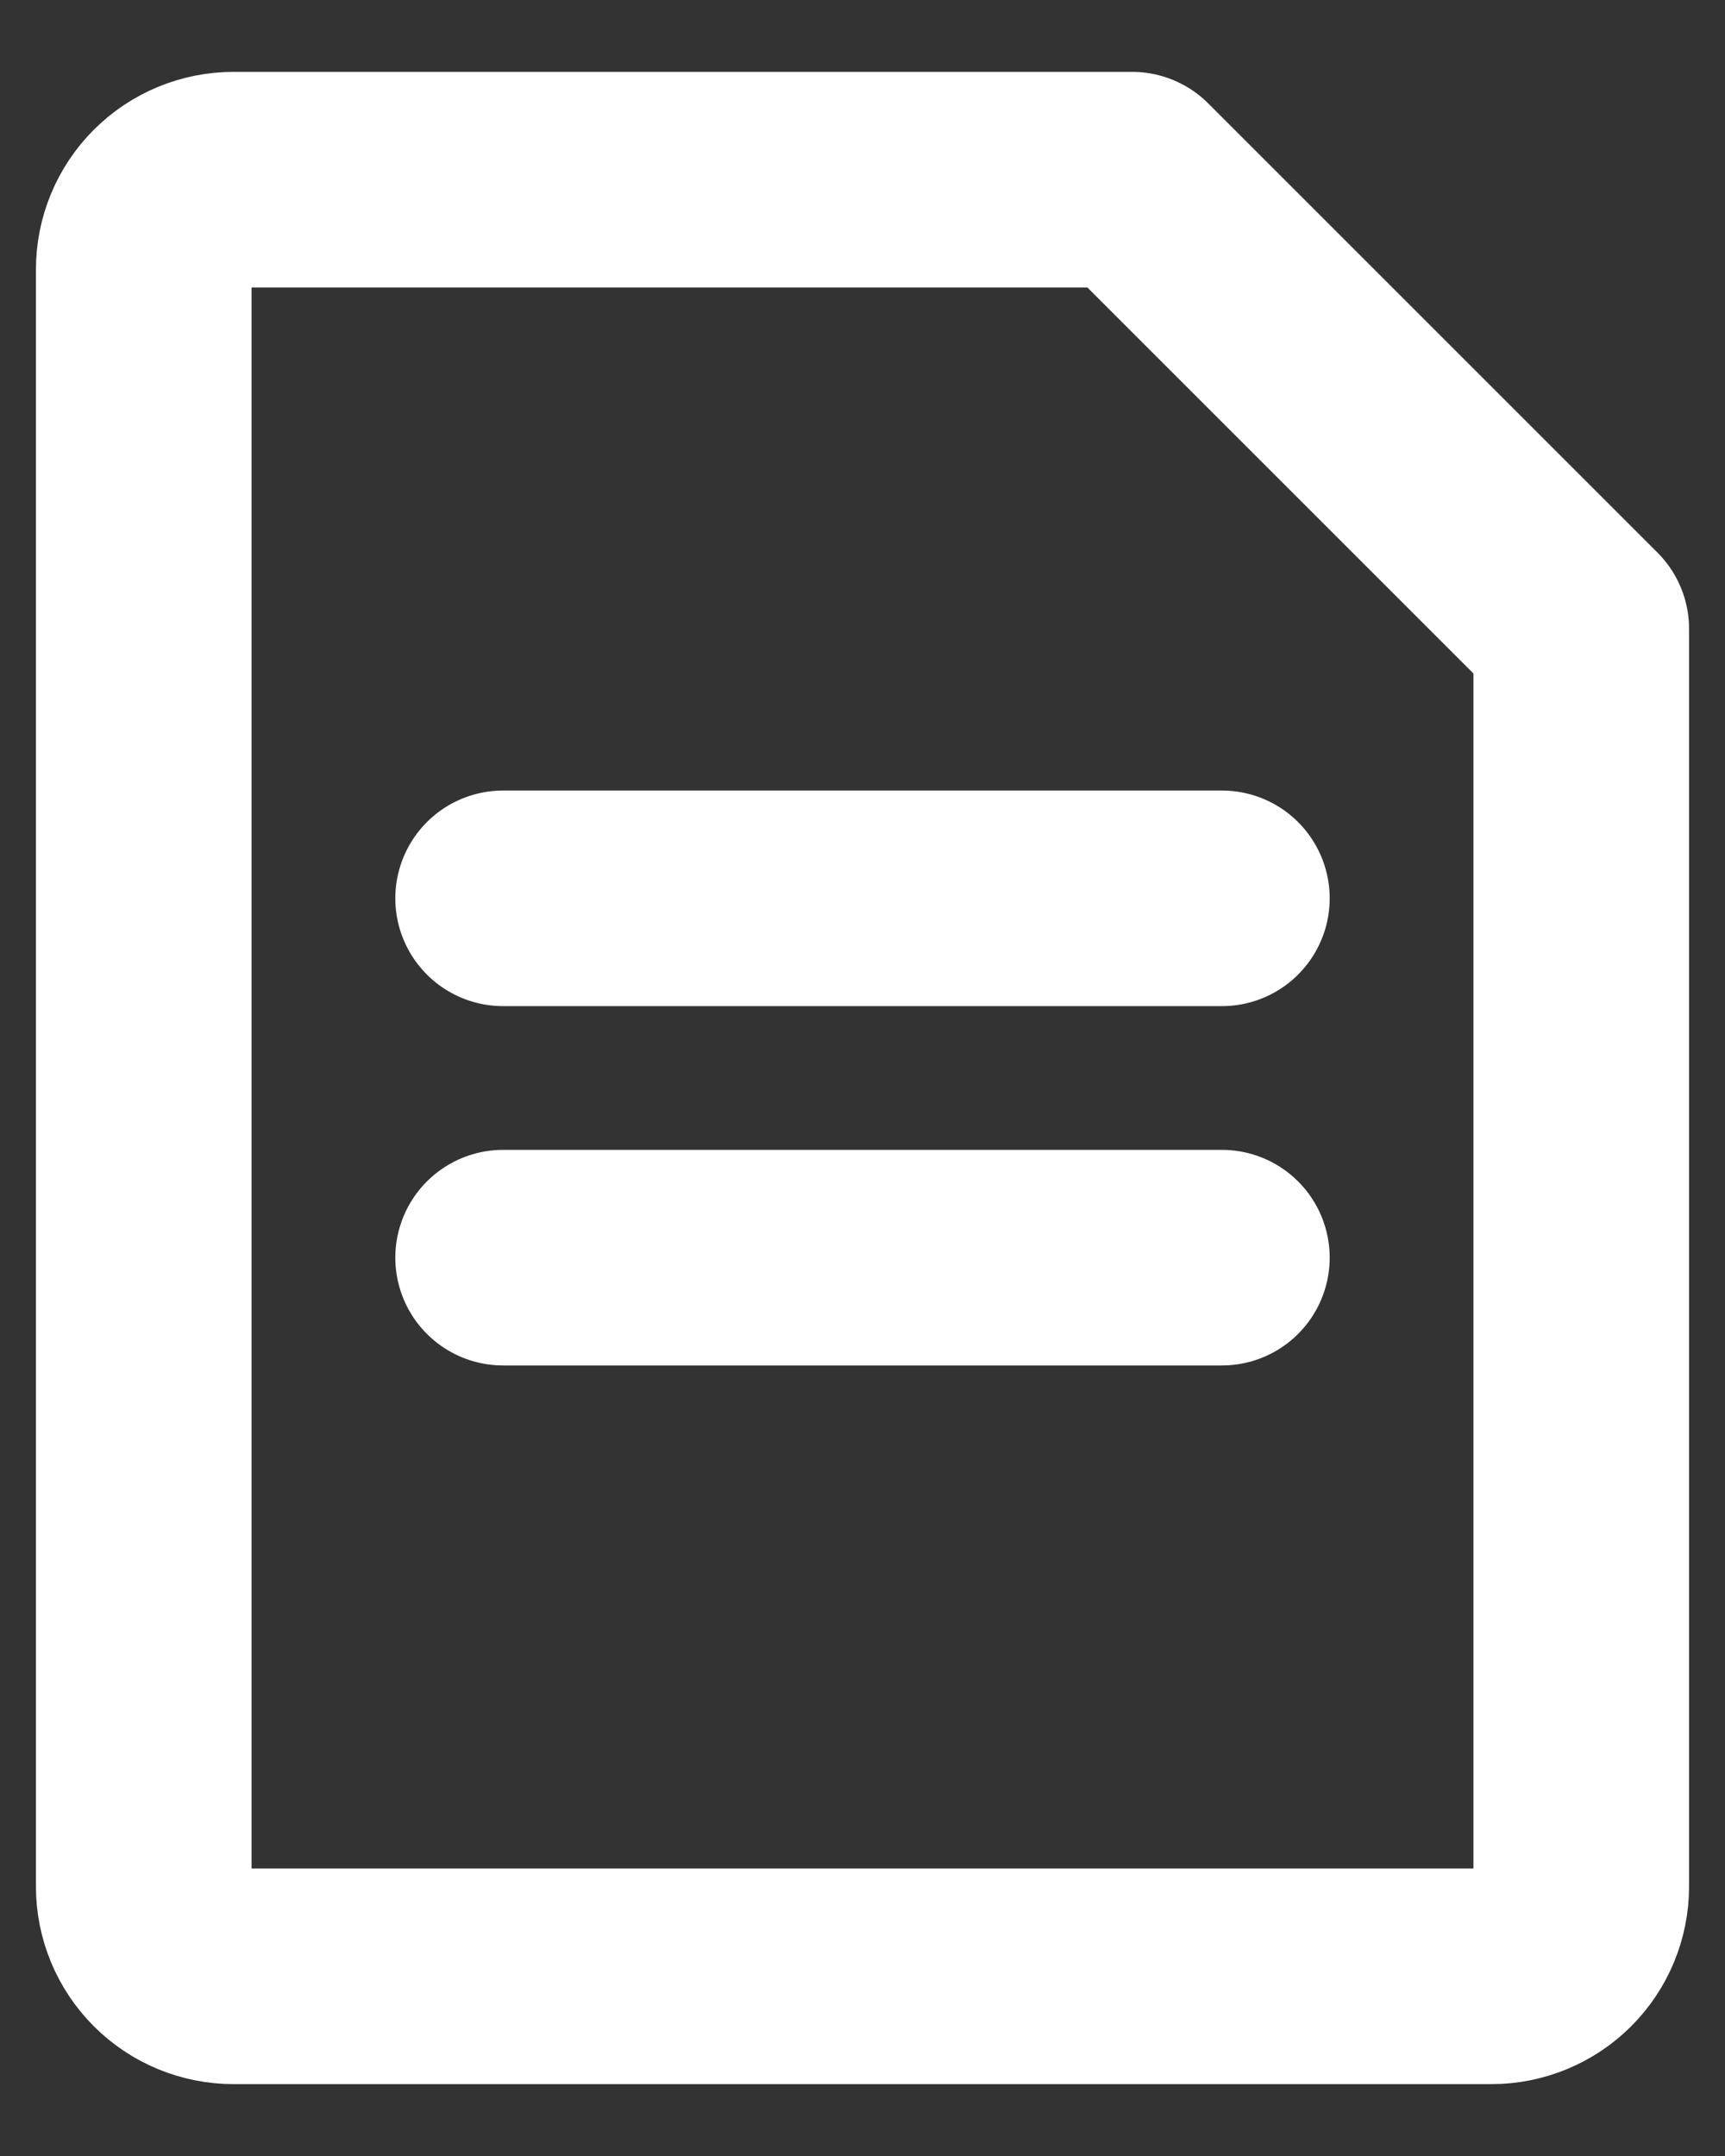
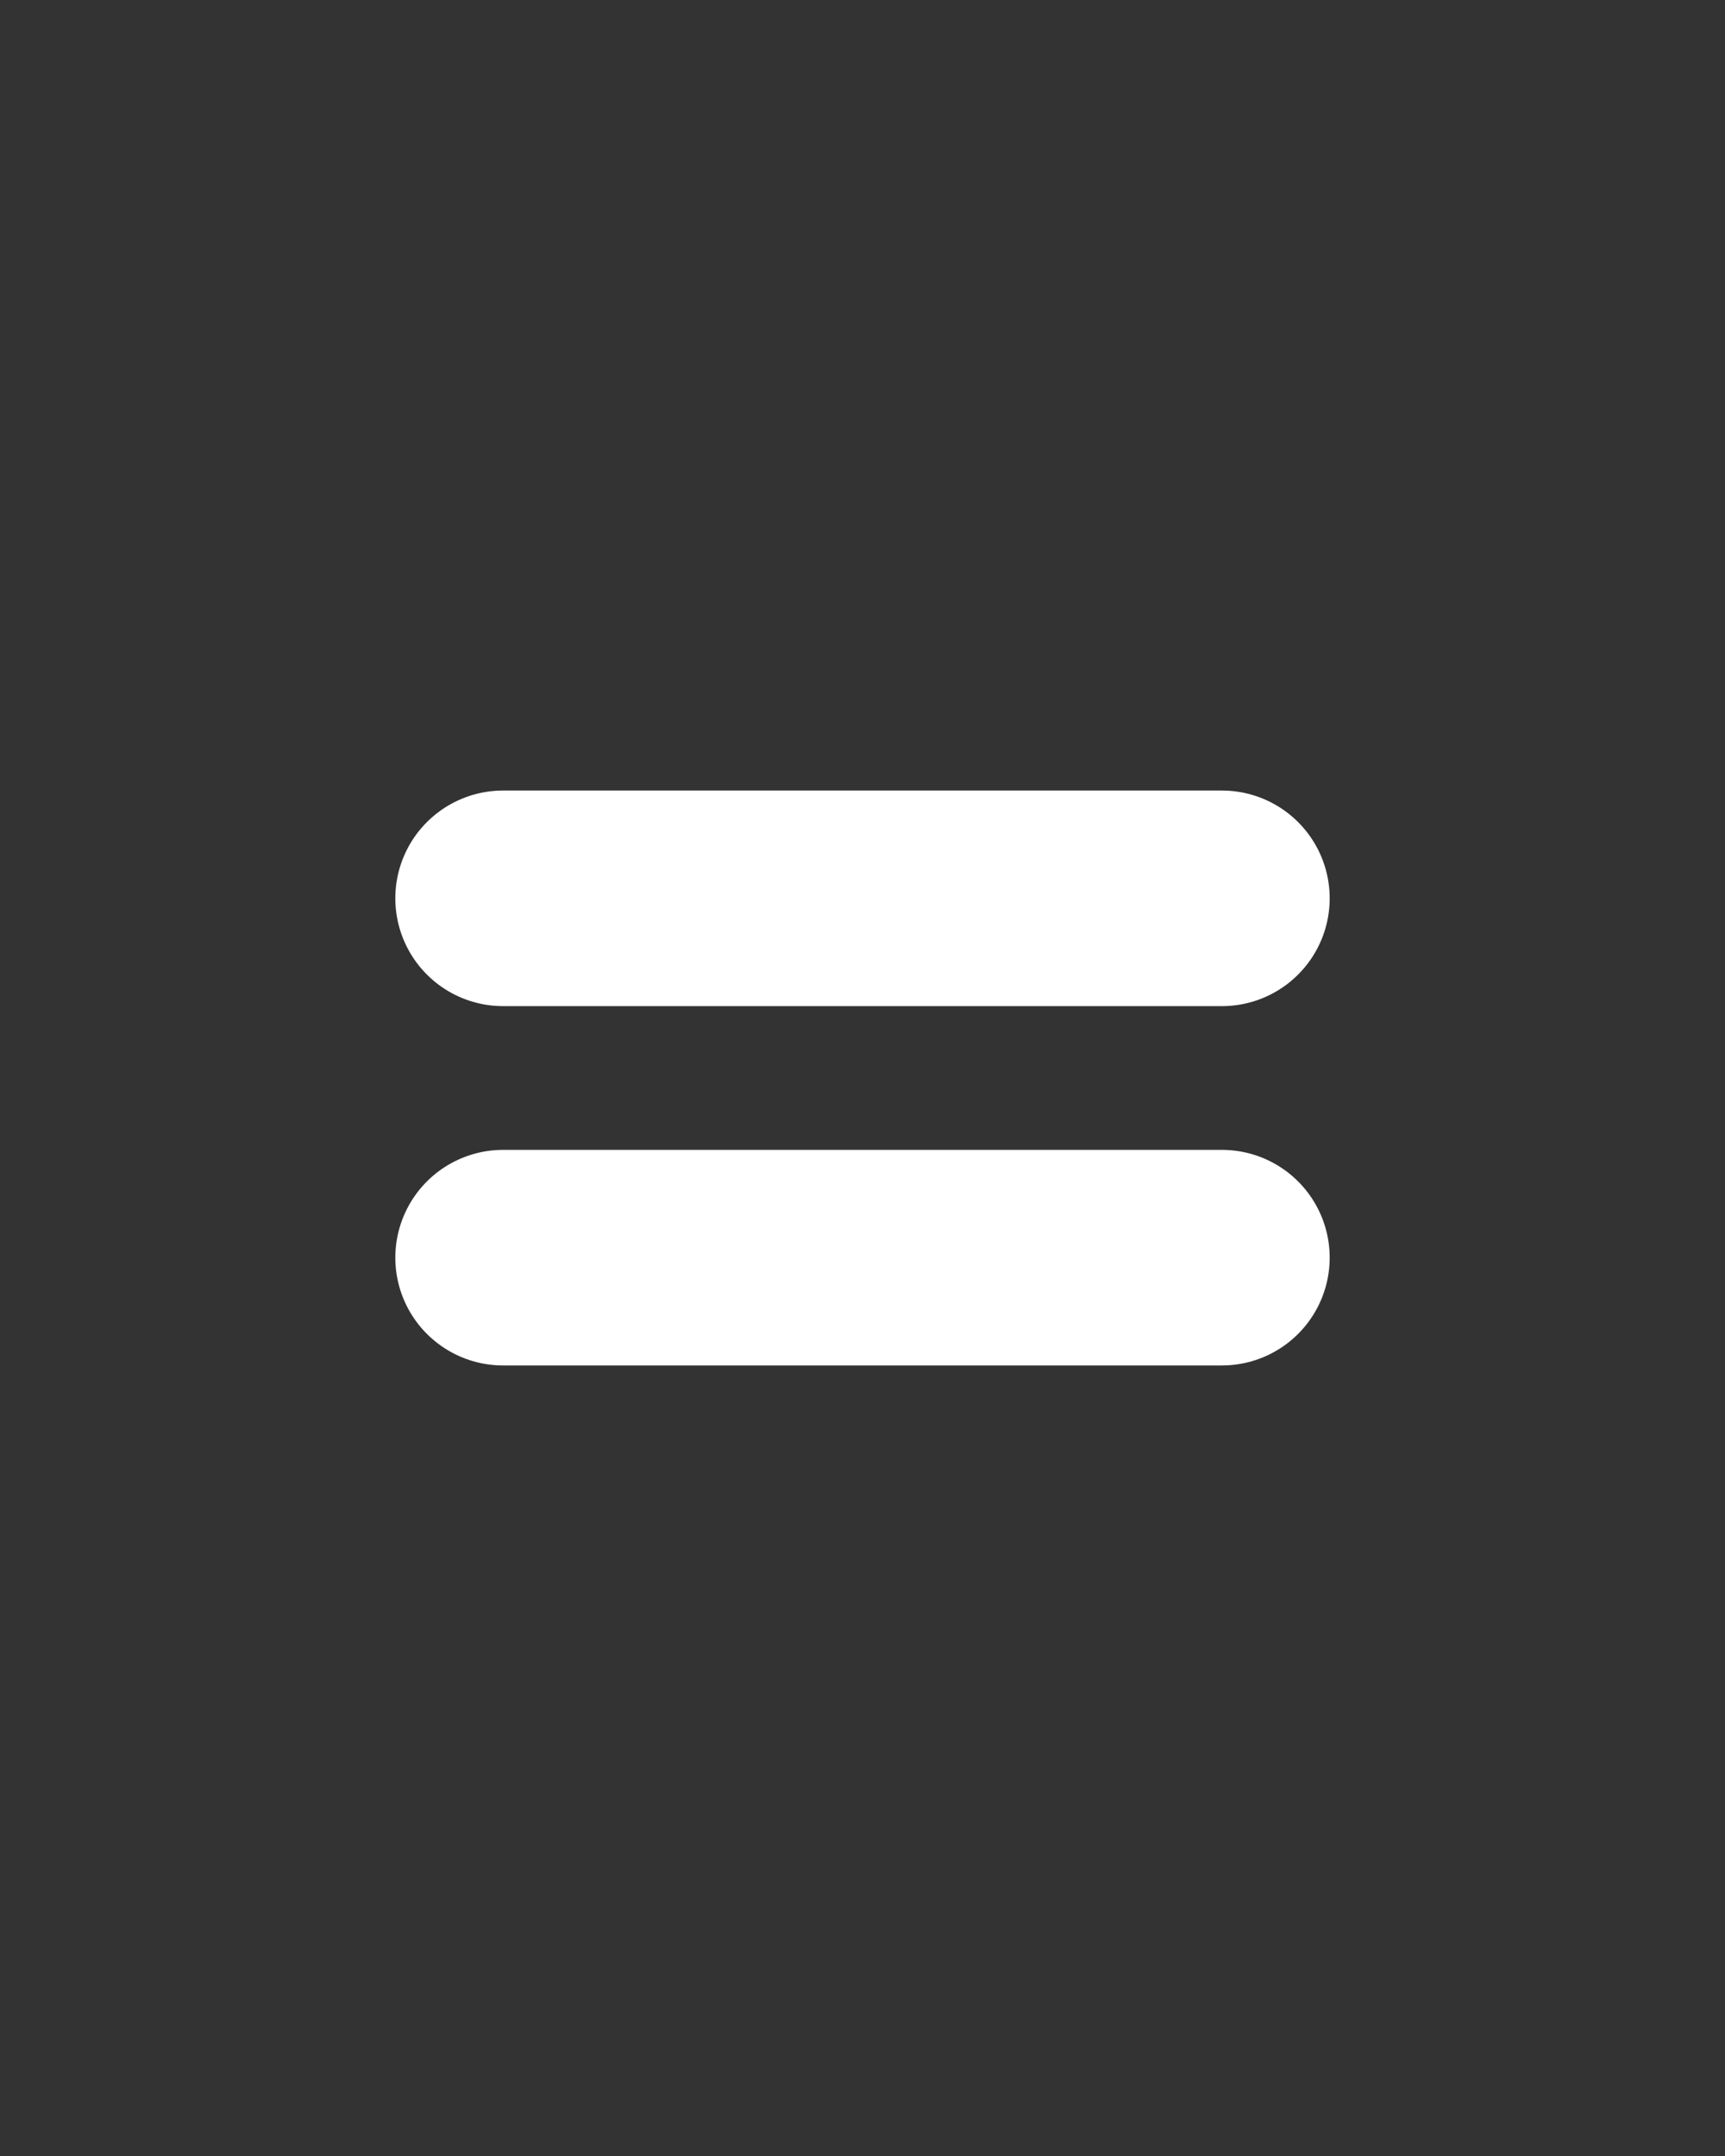
<svg xmlns="http://www.w3.org/2000/svg" width="12" height="15" viewBox="0 0 12 15" fill="none">
  <rect x="0" y="0" width="12" height="15" fill="#333333" stroke="none" />
-   <path d="M1 1.875C1 1.709 1.066 1.55 1.183 1.433C1.3 1.316 1.459 1.25 1.625 1.25H7.875L11 4.375V13.125C11 13.291 10.934 13.45 10.817 13.567C10.7 13.684 10.541 13.75 10.375 13.75H1.625C1.459 13.75 1.3 13.684 1.183 13.567C1.066 13.45 1 13.291 1 13.125V1.875Z" stroke="white" stroke-width="1.5" stroke-linejoin="round" />
  <path d="M3.5 6.25H8.5M3.5 8.75H8.5" stroke="white" stroke-width="1.5" stroke-linecap="round" stroke-linejoin="round" />
</svg>